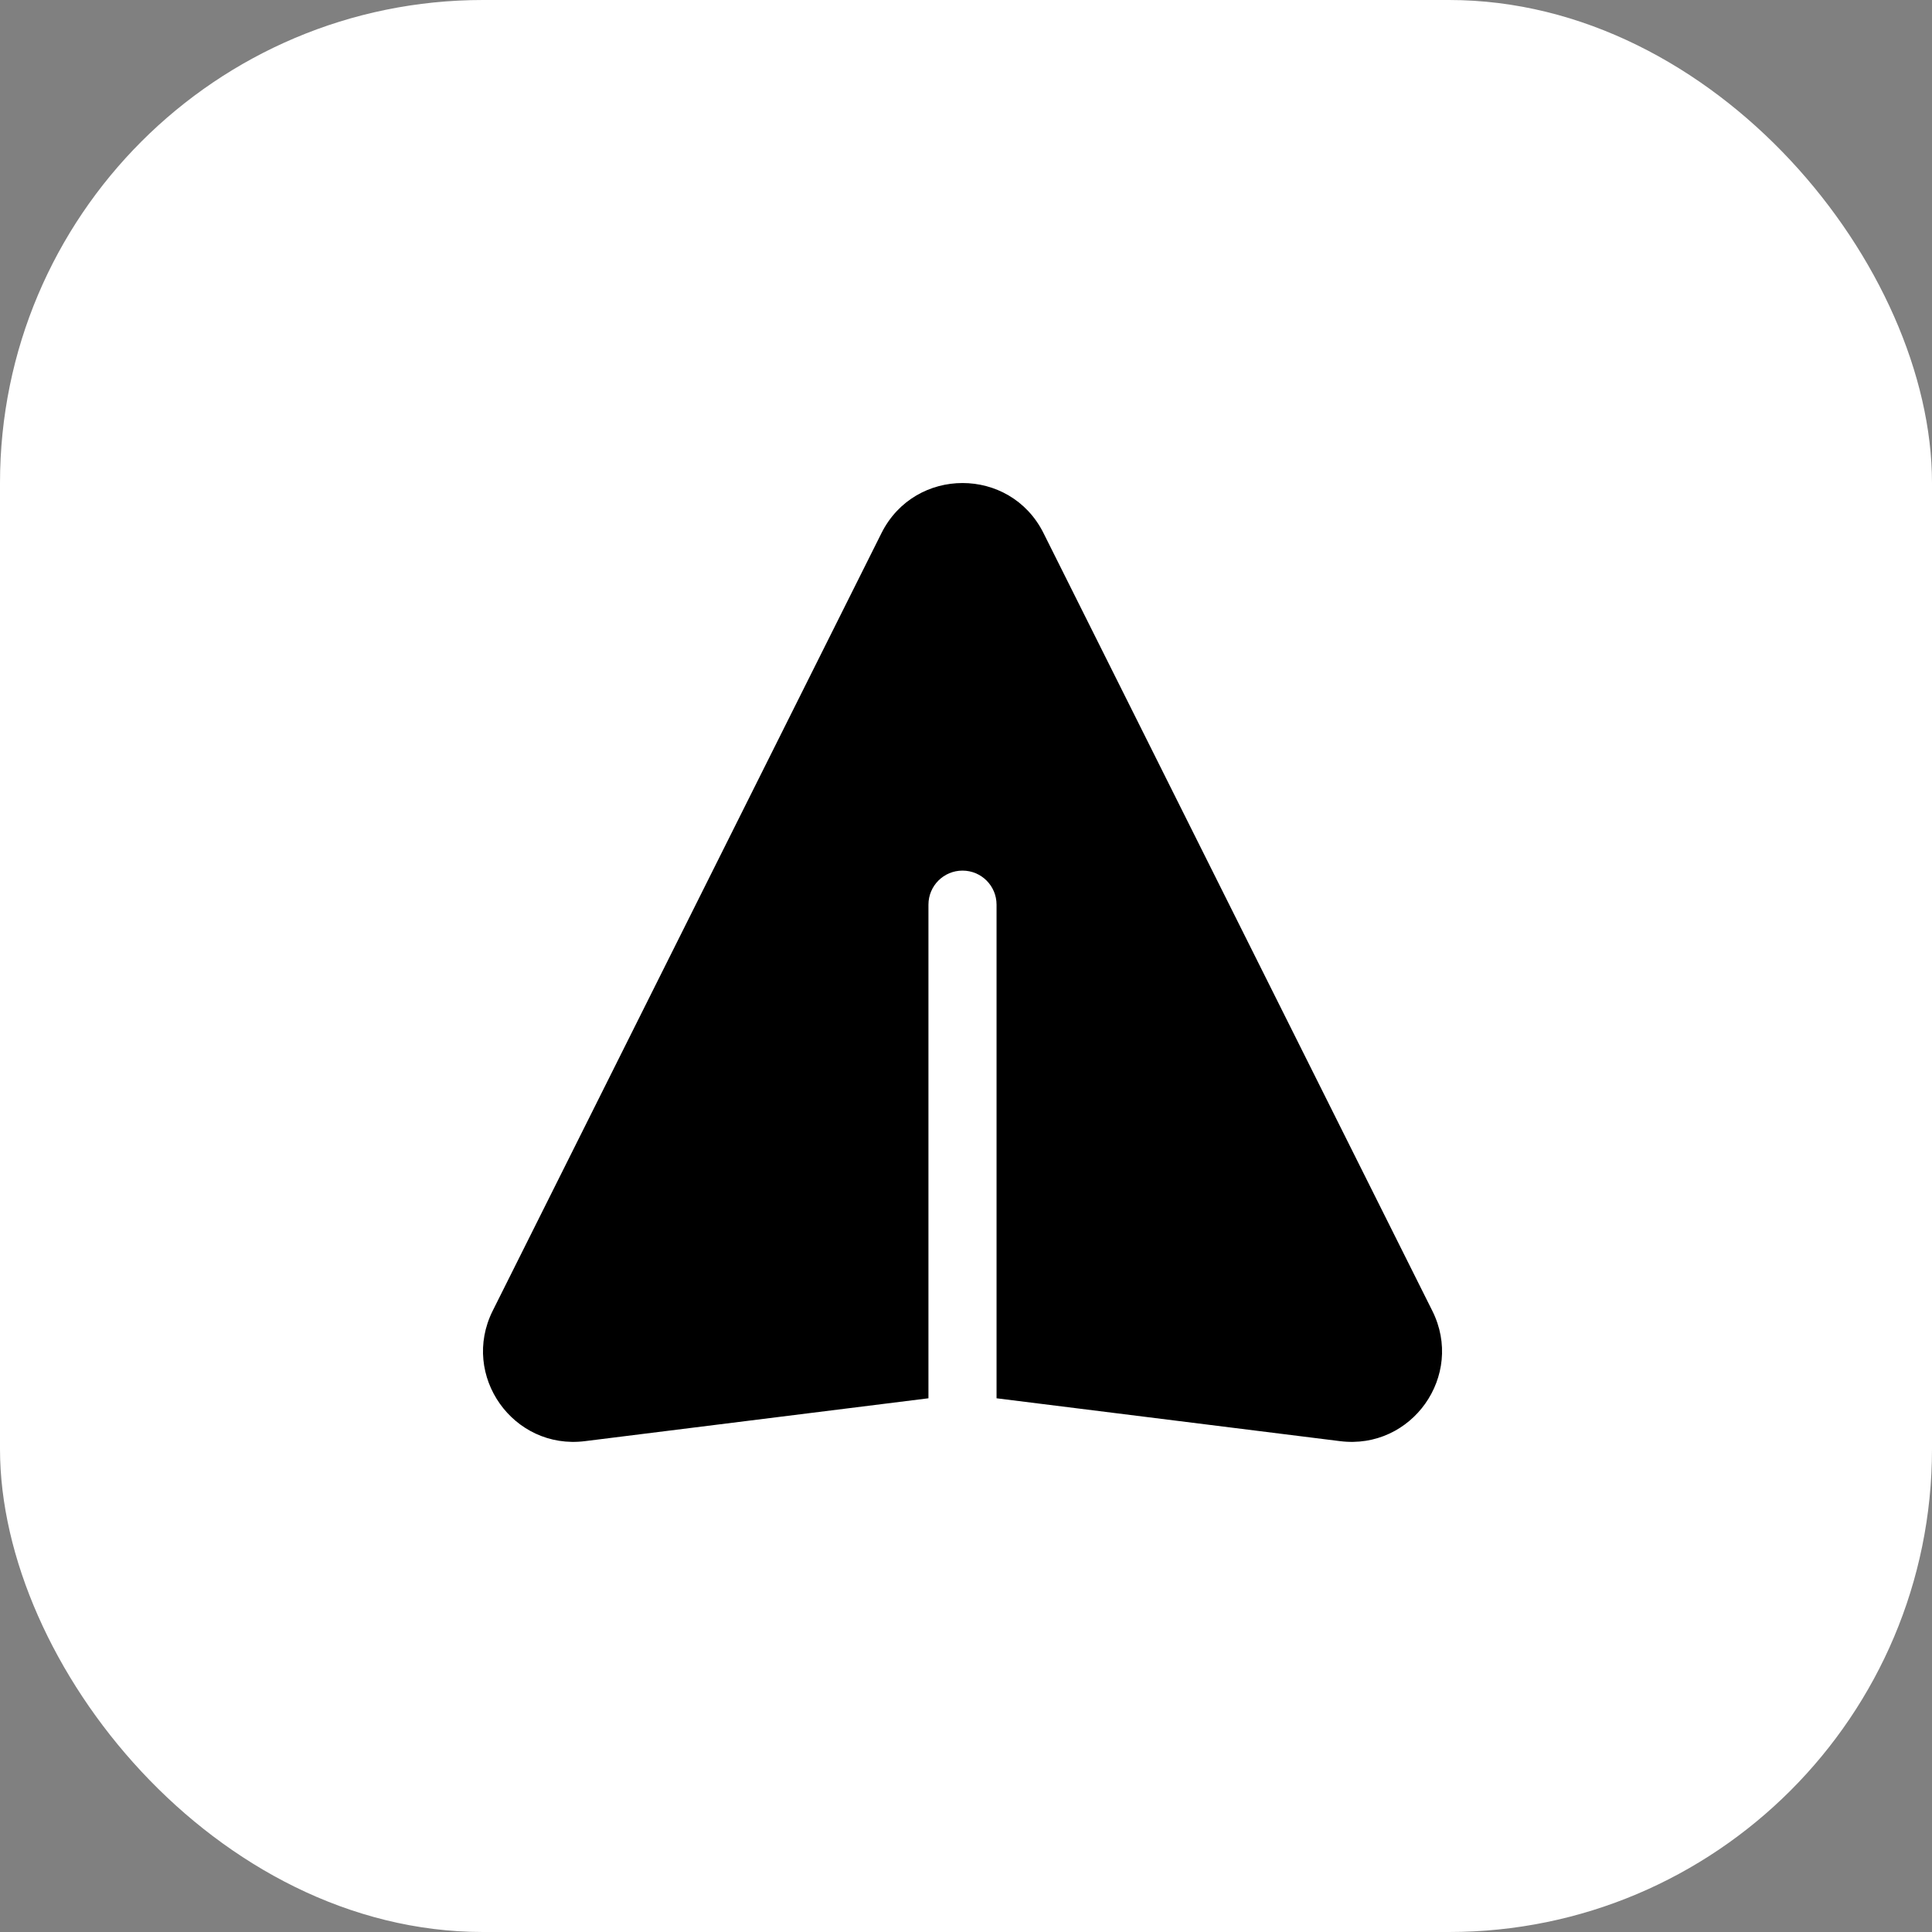
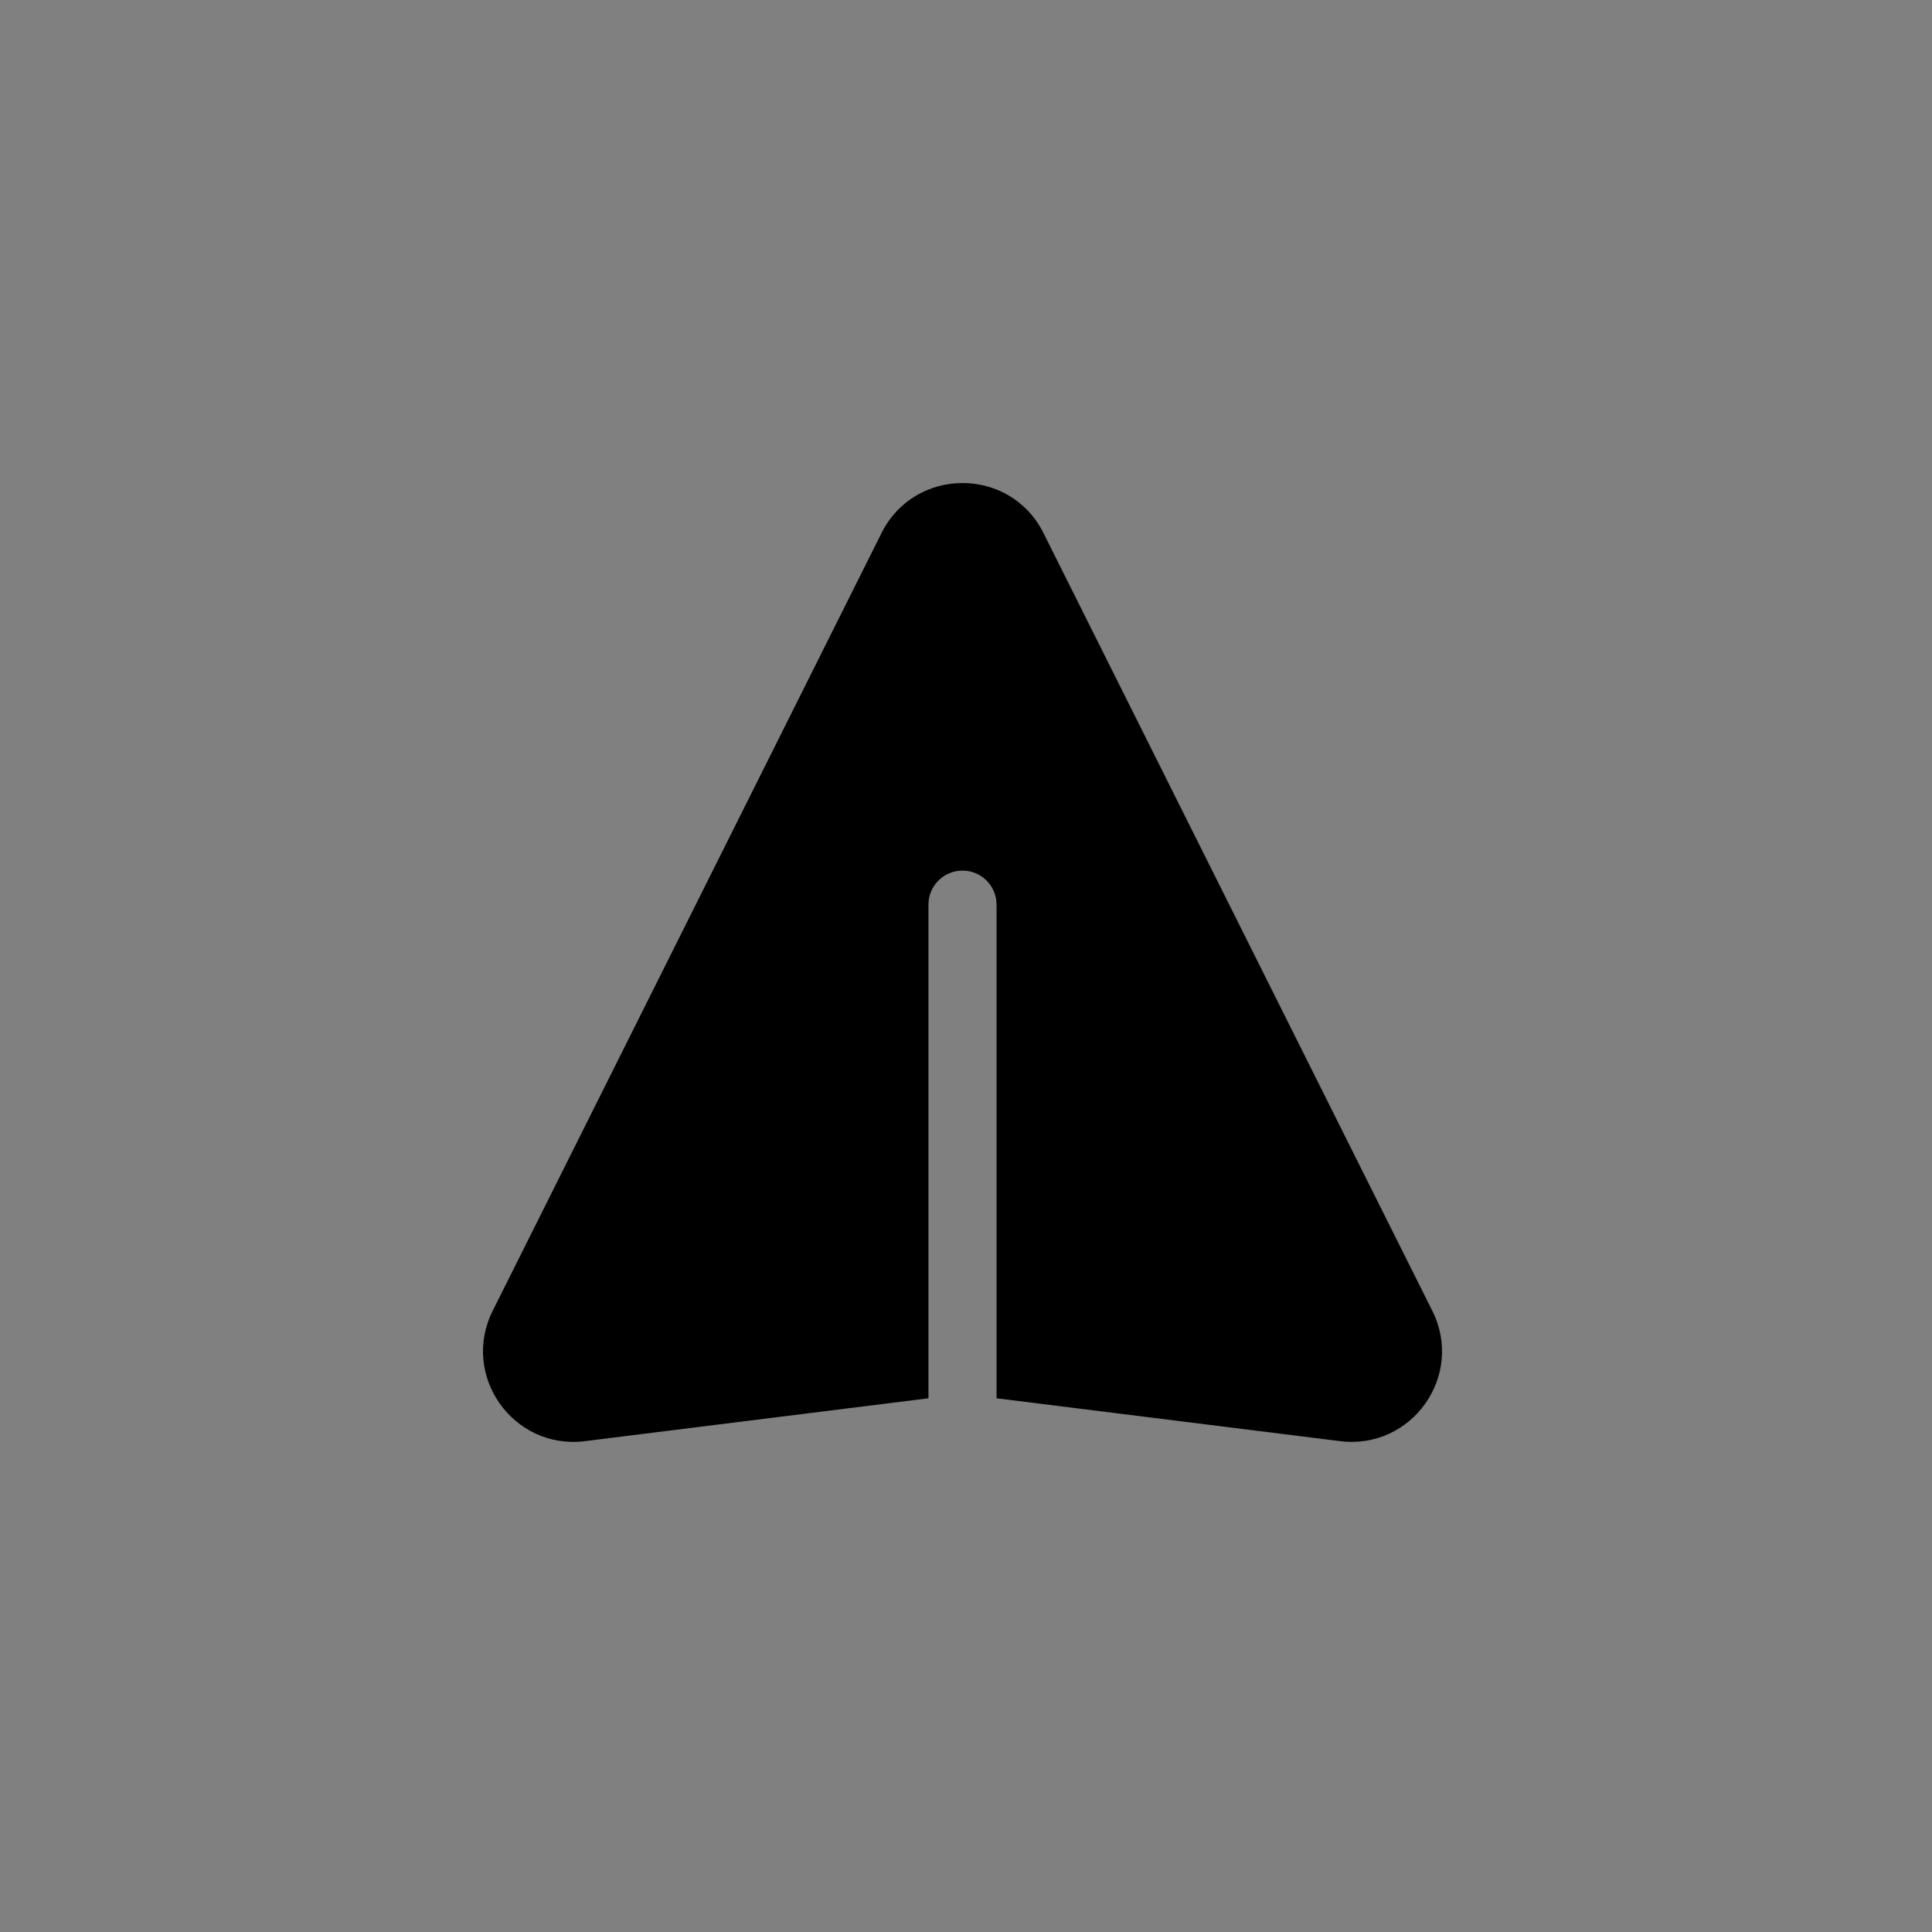
<svg xmlns="http://www.w3.org/2000/svg" width="16" height="16" viewBox="0 0 16 16" fill="none">
  <rect x="0" y="0" width="16" height="16" fill="#808080" stroke="none" />
-   <rect width="16" height="16" rx="4" fill="white" />
  <path d="M7.3 4.415C7.577 3.862 8.366 3.862 8.642 4.415L11.862 10.856C12.13 11.392 11.692 12.009 11.098 11.935L8.253 11.58V7.492C8.253 7.336 8.127 7.21 7.971 7.21C7.815 7.21 7.689 7.336 7.689 7.492V11.58L4.844 11.935C4.25 12.009 3.813 11.392 4.08 10.856L7.3 4.415Z" fill="black" />
</svg>